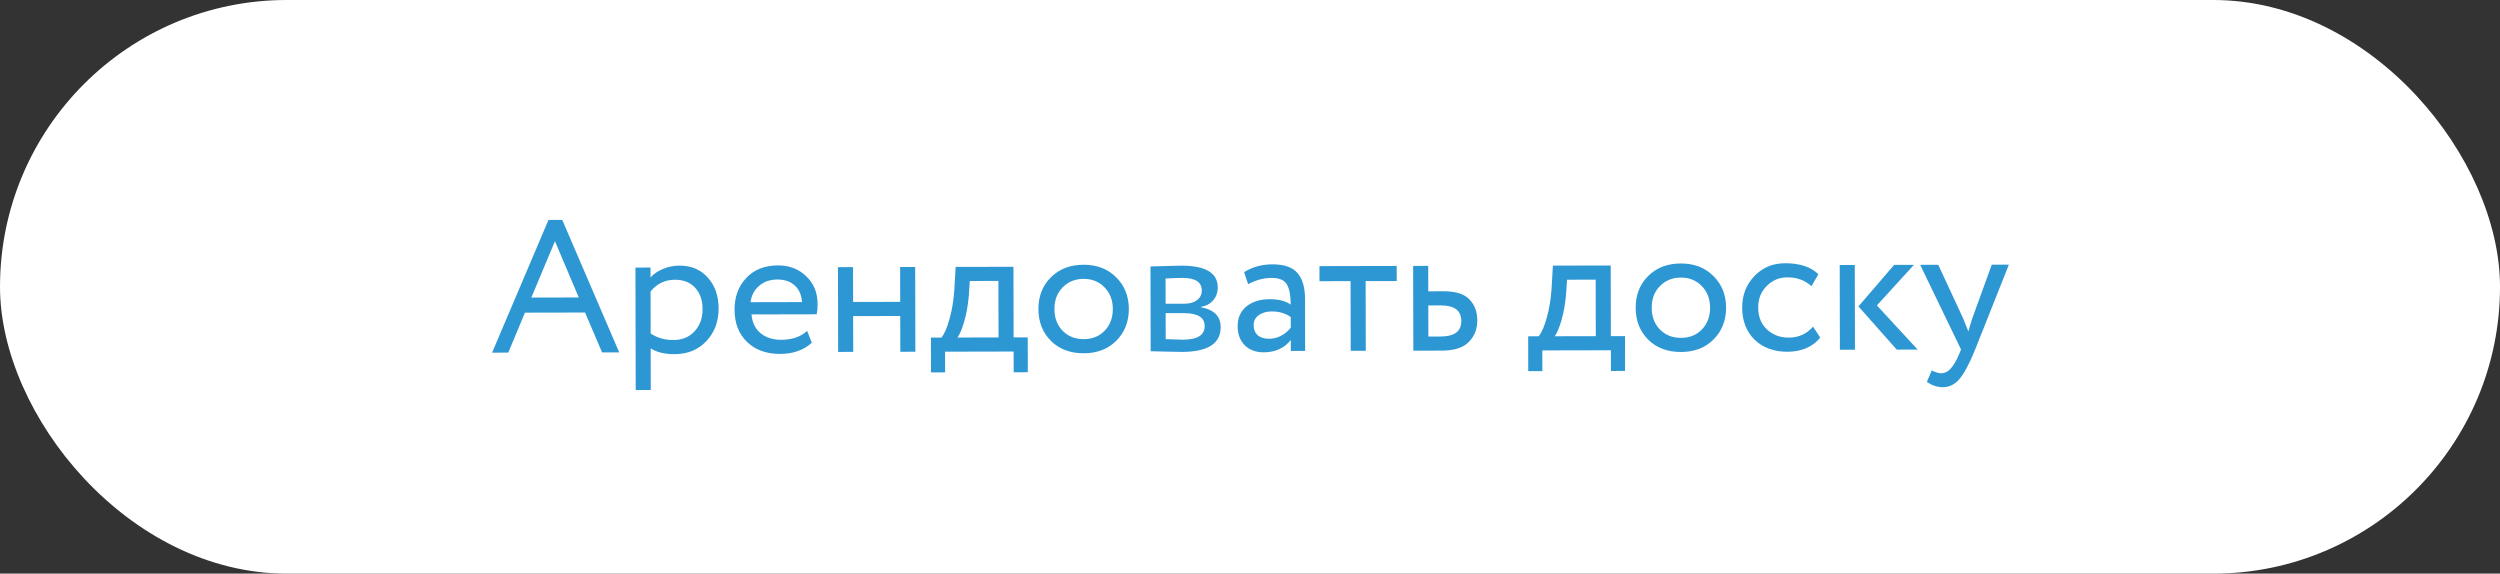
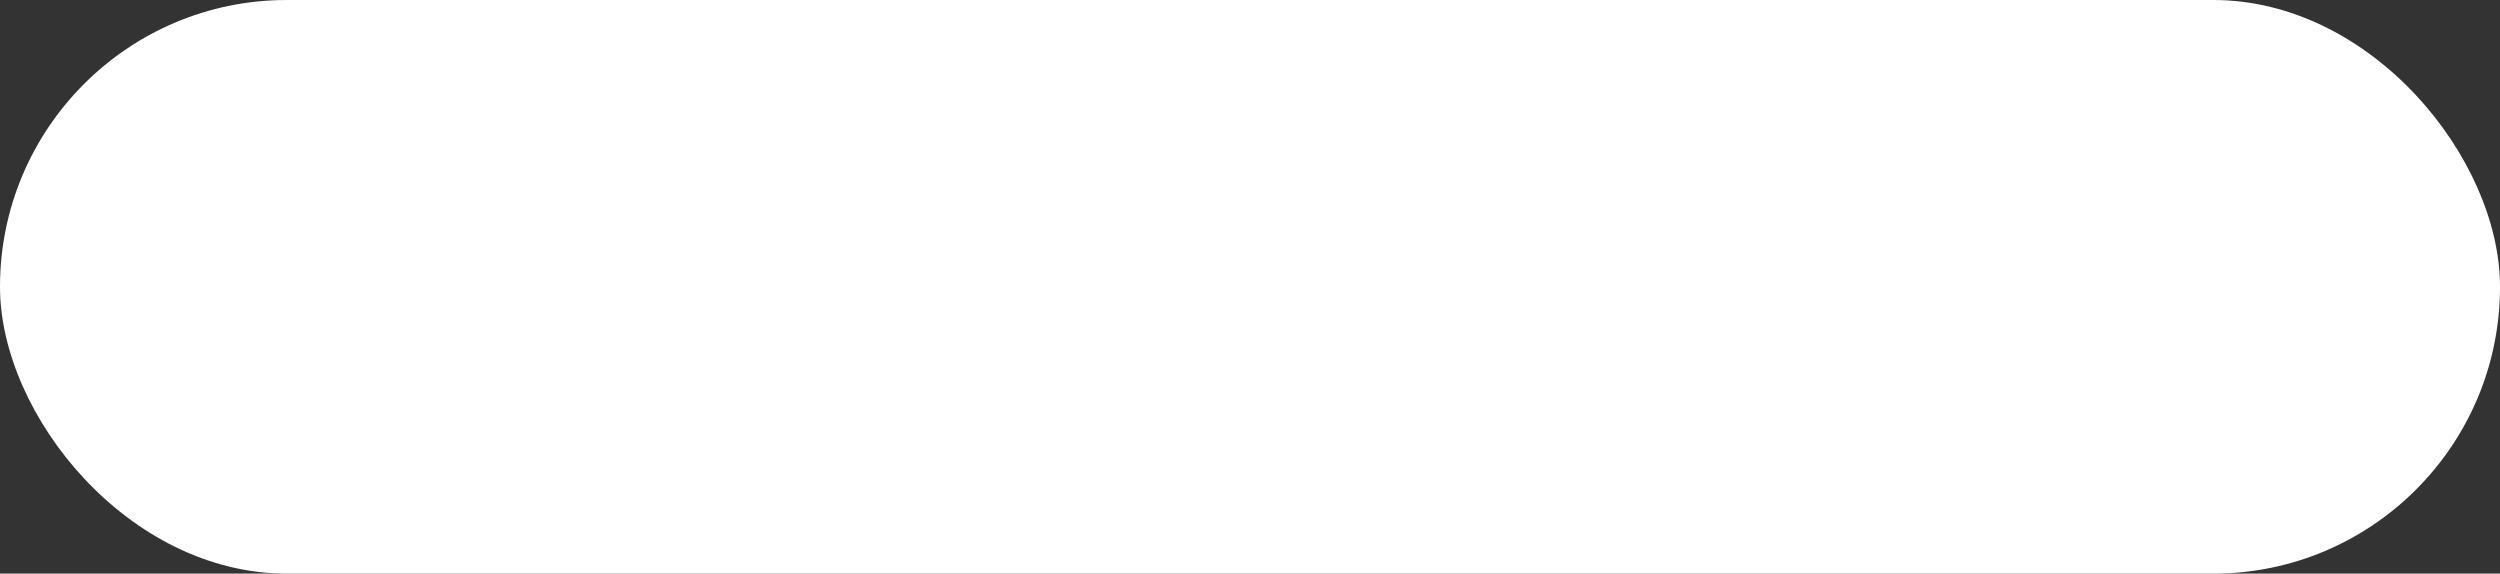
<svg xmlns="http://www.w3.org/2000/svg" width="292" height="67" viewBox="0 0 292 67" fill="none">
  <rect x="0" y="0" width="292" height="67" fill="#333333" stroke="none" />
  <rect width="292" height="67" rx="33.5" fill="white" />
-   <path d="M57.475 41.19L64.064 25.688L65.67 25.684L72.325 41.158L70.323 41.162L68.333 36.503L61.315 36.518L59.367 41.186L57.475 41.19ZM64.817 28.172L62.059 34.756L67.603 34.744L64.817 28.172ZM74.25 45.554L74.22 31.254L75.98 31.25L75.982 32.416C76.333 32.005 76.809 31.674 77.41 31.423C78.025 31.158 78.671 31.024 79.345 31.023C80.739 31.02 81.847 31.487 82.67 32.424C83.508 33.346 83.929 34.548 83.932 36.029C83.935 37.555 83.461 38.824 82.51 39.838C81.559 40.852 80.321 41.361 78.795 41.364C77.622 41.367 76.69 41.142 76 40.688L76.01 45.55L74.25 45.554ZM78.843 32.674C77.669 32.677 76.717 33.133 75.986 34.044L75.996 38.95C76.76 39.462 77.641 39.717 78.638 39.715C79.679 39.712 80.507 39.373 81.122 38.697C81.751 38.021 82.064 37.155 82.062 36.099C82.06 35.073 81.772 34.245 81.199 33.615C80.625 32.986 79.84 32.672 78.843 32.674ZM94.27 38.647L94.823 40.032C93.872 40.899 92.633 41.335 91.108 41.338C89.509 41.341 88.225 40.875 87.255 39.938C86.285 39.002 85.798 37.749 85.795 36.179C85.792 34.683 86.244 33.45 87.151 32.48C88.058 31.496 89.304 31.002 90.888 30.998C92.193 30.996 93.287 31.419 94.168 32.267C95.05 33.102 95.493 34.186 95.496 35.52C95.496 35.975 95.461 36.371 95.388 36.709L87.776 36.725C87.851 37.649 88.198 38.374 88.815 38.901C89.447 39.428 90.254 39.69 91.236 39.688C92.527 39.685 93.538 39.338 94.27 38.647ZM90.803 32.648C89.923 32.65 89.205 32.901 88.649 33.401C88.093 33.886 87.764 34.518 87.663 35.295L93.669 35.282C93.623 34.461 93.343 33.816 92.829 33.348C92.329 32.88 91.654 32.647 90.803 32.648ZM105.155 41.088L105.146 36.908L99.646 36.92L99.655 41.1L97.895 41.103L97.874 31.203L99.634 31.2L99.643 35.27L105.143 35.258L105.134 31.188L106.894 31.184L106.915 41.084L105.155 41.088ZM108.739 43.5L108.731 39.43L109.963 39.428C110.314 38.987 110.628 38.26 110.904 37.248C111.195 36.235 111.383 35.083 111.469 33.792L111.617 31.174L118.371 31.16L118.389 39.41L120.039 39.406L120.047 43.476L118.397 43.48L118.392 41.059L110.384 41.077L110.389 43.497L108.739 43.5ZM113.164 34.471C113.064 35.63 112.883 36.657 112.621 37.552C112.359 38.447 112.096 39.071 111.833 39.423L116.629 39.413L116.615 32.813L113.271 32.82L113.164 34.471ZM122.747 39.818C121.777 38.837 121.29 37.599 121.287 36.103C121.284 34.607 121.765 33.374 122.731 32.404C123.712 31.419 124.987 30.925 126.556 30.922C128.125 30.919 129.395 31.407 130.365 32.388C131.35 33.354 131.844 34.585 131.847 36.081C131.85 37.577 131.361 38.817 130.381 39.802C129.415 40.772 128.147 41.259 126.578 41.262C125.009 41.265 123.732 40.784 122.747 39.818ZM123.157 36.099C123.159 37.126 123.476 37.969 124.108 38.627C124.755 39.286 125.577 39.614 126.574 39.612C127.572 39.61 128.385 39.285 129.014 38.639C129.658 37.977 129.979 37.126 129.977 36.085C129.975 35.058 129.65 34.215 129.004 33.557C128.371 32.898 127.557 32.57 126.559 32.572C125.577 32.574 124.763 32.906 124.12 33.567C123.476 34.214 123.155 35.058 123.157 36.099ZM134.397 41.025L134.376 31.125C134.61 31.125 135.131 31.109 135.938 31.078C136.759 31.047 137.434 31.031 137.962 31.029C140.807 31.023 142.231 31.871 142.235 33.572C142.236 34.159 142.054 34.665 141.688 35.092C141.323 35.503 140.846 35.753 140.26 35.843L140.26 35.887C141.801 36.162 142.572 36.938 142.575 38.214C142.579 40.135 141.063 41.099 138.027 41.105C137.587 41.106 136.942 41.093 136.091 41.066C135.24 41.038 134.676 41.025 134.397 41.025ZM138.259 36.573L136.147 36.577L136.154 39.613C137.21 39.655 137.885 39.676 138.178 39.675C139.865 39.671 140.707 39.142 140.705 38.086C140.703 37.074 139.887 36.569 138.259 36.573ZM138.097 32.459C137.671 32.46 137.019 32.483 136.139 32.529L136.145 35.477L138.367 35.473C138.968 35.471 139.452 35.331 139.818 35.051C140.184 34.772 140.367 34.398 140.366 33.928C140.364 32.946 139.607 32.456 138.097 32.459ZM145.779 33.191L145.314 31.784C146.281 31.18 147.38 30.877 148.612 30.875C149.976 30.872 150.952 31.207 151.541 31.88C152.129 32.554 152.424 33.565 152.427 34.914L152.44 40.986L150.768 40.99L150.765 39.714C150.005 40.669 148.95 41.148 147.6 41.151C146.691 41.153 145.957 40.883 145.399 40.342C144.84 39.785 144.56 39.038 144.558 38.099C144.556 37.117 144.899 36.346 145.587 35.787C146.29 35.228 147.191 34.948 148.291 34.945C149.347 34.943 150.169 35.154 150.756 35.578C150.754 34.522 150.606 33.738 150.311 33.225C150.017 32.712 149.415 32.457 148.506 32.459C147.611 32.461 146.702 32.705 145.779 33.191ZM148.213 39.566C149.196 39.563 150.045 39.136 150.762 38.284L150.76 37.03C150.143 36.591 149.401 36.373 148.536 36.375C147.949 36.376 147.451 36.517 147.041 36.796C146.631 37.076 146.427 37.479 146.428 38.007C146.429 38.491 146.584 38.872 146.892 39.15C147.215 39.428 147.656 39.567 148.213 39.566ZM154.116 32.843L154.112 31.083L163.132 31.064L163.136 32.824L159.506 32.831L159.523 40.971L157.763 40.975L157.746 32.835L154.116 32.843ZM165.077 40.959L165.055 31.059L166.815 31.056L166.822 34.026L168.626 34.022C170.034 34.019 171.039 34.339 171.642 34.983C172.245 35.613 172.547 36.426 172.549 37.423C172.551 38.421 172.223 39.257 171.564 39.934C170.906 40.61 169.858 40.949 168.421 40.952L165.077 40.959ZM168.299 35.672L166.825 35.676L166.833 39.306L168.285 39.303C169.884 39.299 170.682 38.696 170.679 37.493C170.677 36.276 169.883 35.669 168.299 35.672ZM178.499 43.351L178.49 39.281L179.722 39.278C180.073 38.837 180.387 38.111 180.664 37.098C180.955 36.085 181.143 34.934 181.228 33.643L181.377 31.024L188.131 31.01L188.148 39.26L189.798 39.257L189.807 43.327L188.157 43.33L188.152 40.91L180.144 40.927L180.149 43.347L178.499 43.351ZM182.924 34.321C182.823 35.48 182.642 36.507 182.38 37.402C182.118 38.298 181.856 38.922 181.592 39.274L186.388 39.264L186.374 32.664L183.03 32.671L182.924 34.321ZM192.507 39.669C191.536 38.688 191.05 37.45 191.047 35.954C191.043 34.458 191.525 33.225 192.491 32.255C193.471 31.27 194.746 30.776 196.315 30.773C197.885 30.769 199.155 31.258 200.125 32.238C201.109 33.204 201.603 34.435 201.607 35.931C201.61 37.427 201.121 38.667 200.141 39.652C199.175 40.622 197.907 41.109 196.338 41.112C194.768 41.116 193.491 40.635 192.507 39.669ZM192.917 35.95C192.919 36.976 193.236 37.819 193.868 38.478C194.515 39.136 195.337 39.465 196.334 39.462C197.331 39.46 198.145 39.136 198.774 38.489C199.418 37.828 199.739 36.977 199.737 35.935C199.734 34.908 199.41 34.066 198.763 33.407C198.131 32.749 197.316 32.42 196.319 32.422C195.336 32.425 194.523 32.756 193.879 33.418C193.235 34.064 192.914 34.908 192.917 35.95ZM211.763 38.153L212.602 39.428C212.192 39.956 211.65 40.368 210.976 40.663C210.302 40.943 209.576 41.084 208.799 41.086C207.215 41.089 205.931 40.623 204.946 39.686C203.976 38.735 203.489 37.482 203.486 35.927C203.483 34.475 203.957 33.249 204.908 32.25C205.859 31.251 207.054 30.75 208.491 30.746C210.222 30.743 211.52 31.173 212.388 32.036L211.577 33.424C210.827 32.736 209.88 32.393 208.736 32.396C207.812 32.398 207.014 32.737 206.341 33.413C205.682 34.074 205.354 34.911 205.356 35.923C205.358 36.979 205.697 37.829 206.373 38.473C207.064 39.117 207.916 39.438 208.928 39.435C210.072 39.433 211.017 39.006 211.763 38.153ZM223.546 30.934L219.222 35.673L223.985 40.833L221.543 40.838L217.066 35.788L221.236 30.939L223.546 30.934ZM214.899 40.853L214.878 30.953L216.638 30.949L216.659 40.849L214.899 40.853ZM234.639 30.91L230.7 40.819C230 42.536 229.379 43.696 228.838 44.299C228.297 44.916 227.659 45.225 226.926 45.227C226.295 45.228 225.671 45.024 225.055 44.615L225.624 43.272C226.093 43.491 226.46 43.6 226.724 43.599C227.135 43.599 227.501 43.422 227.823 43.069C228.16 42.716 228.496 42.144 228.832 41.351L229.05 40.822L224.277 30.933L226.389 30.928L229.307 37.214C229.366 37.346 229.565 37.844 229.904 38.709C230.035 38.224 230.188 37.718 230.363 37.19L232.637 30.915L234.639 30.91Z" fill="#2D97D3" />
</svg>